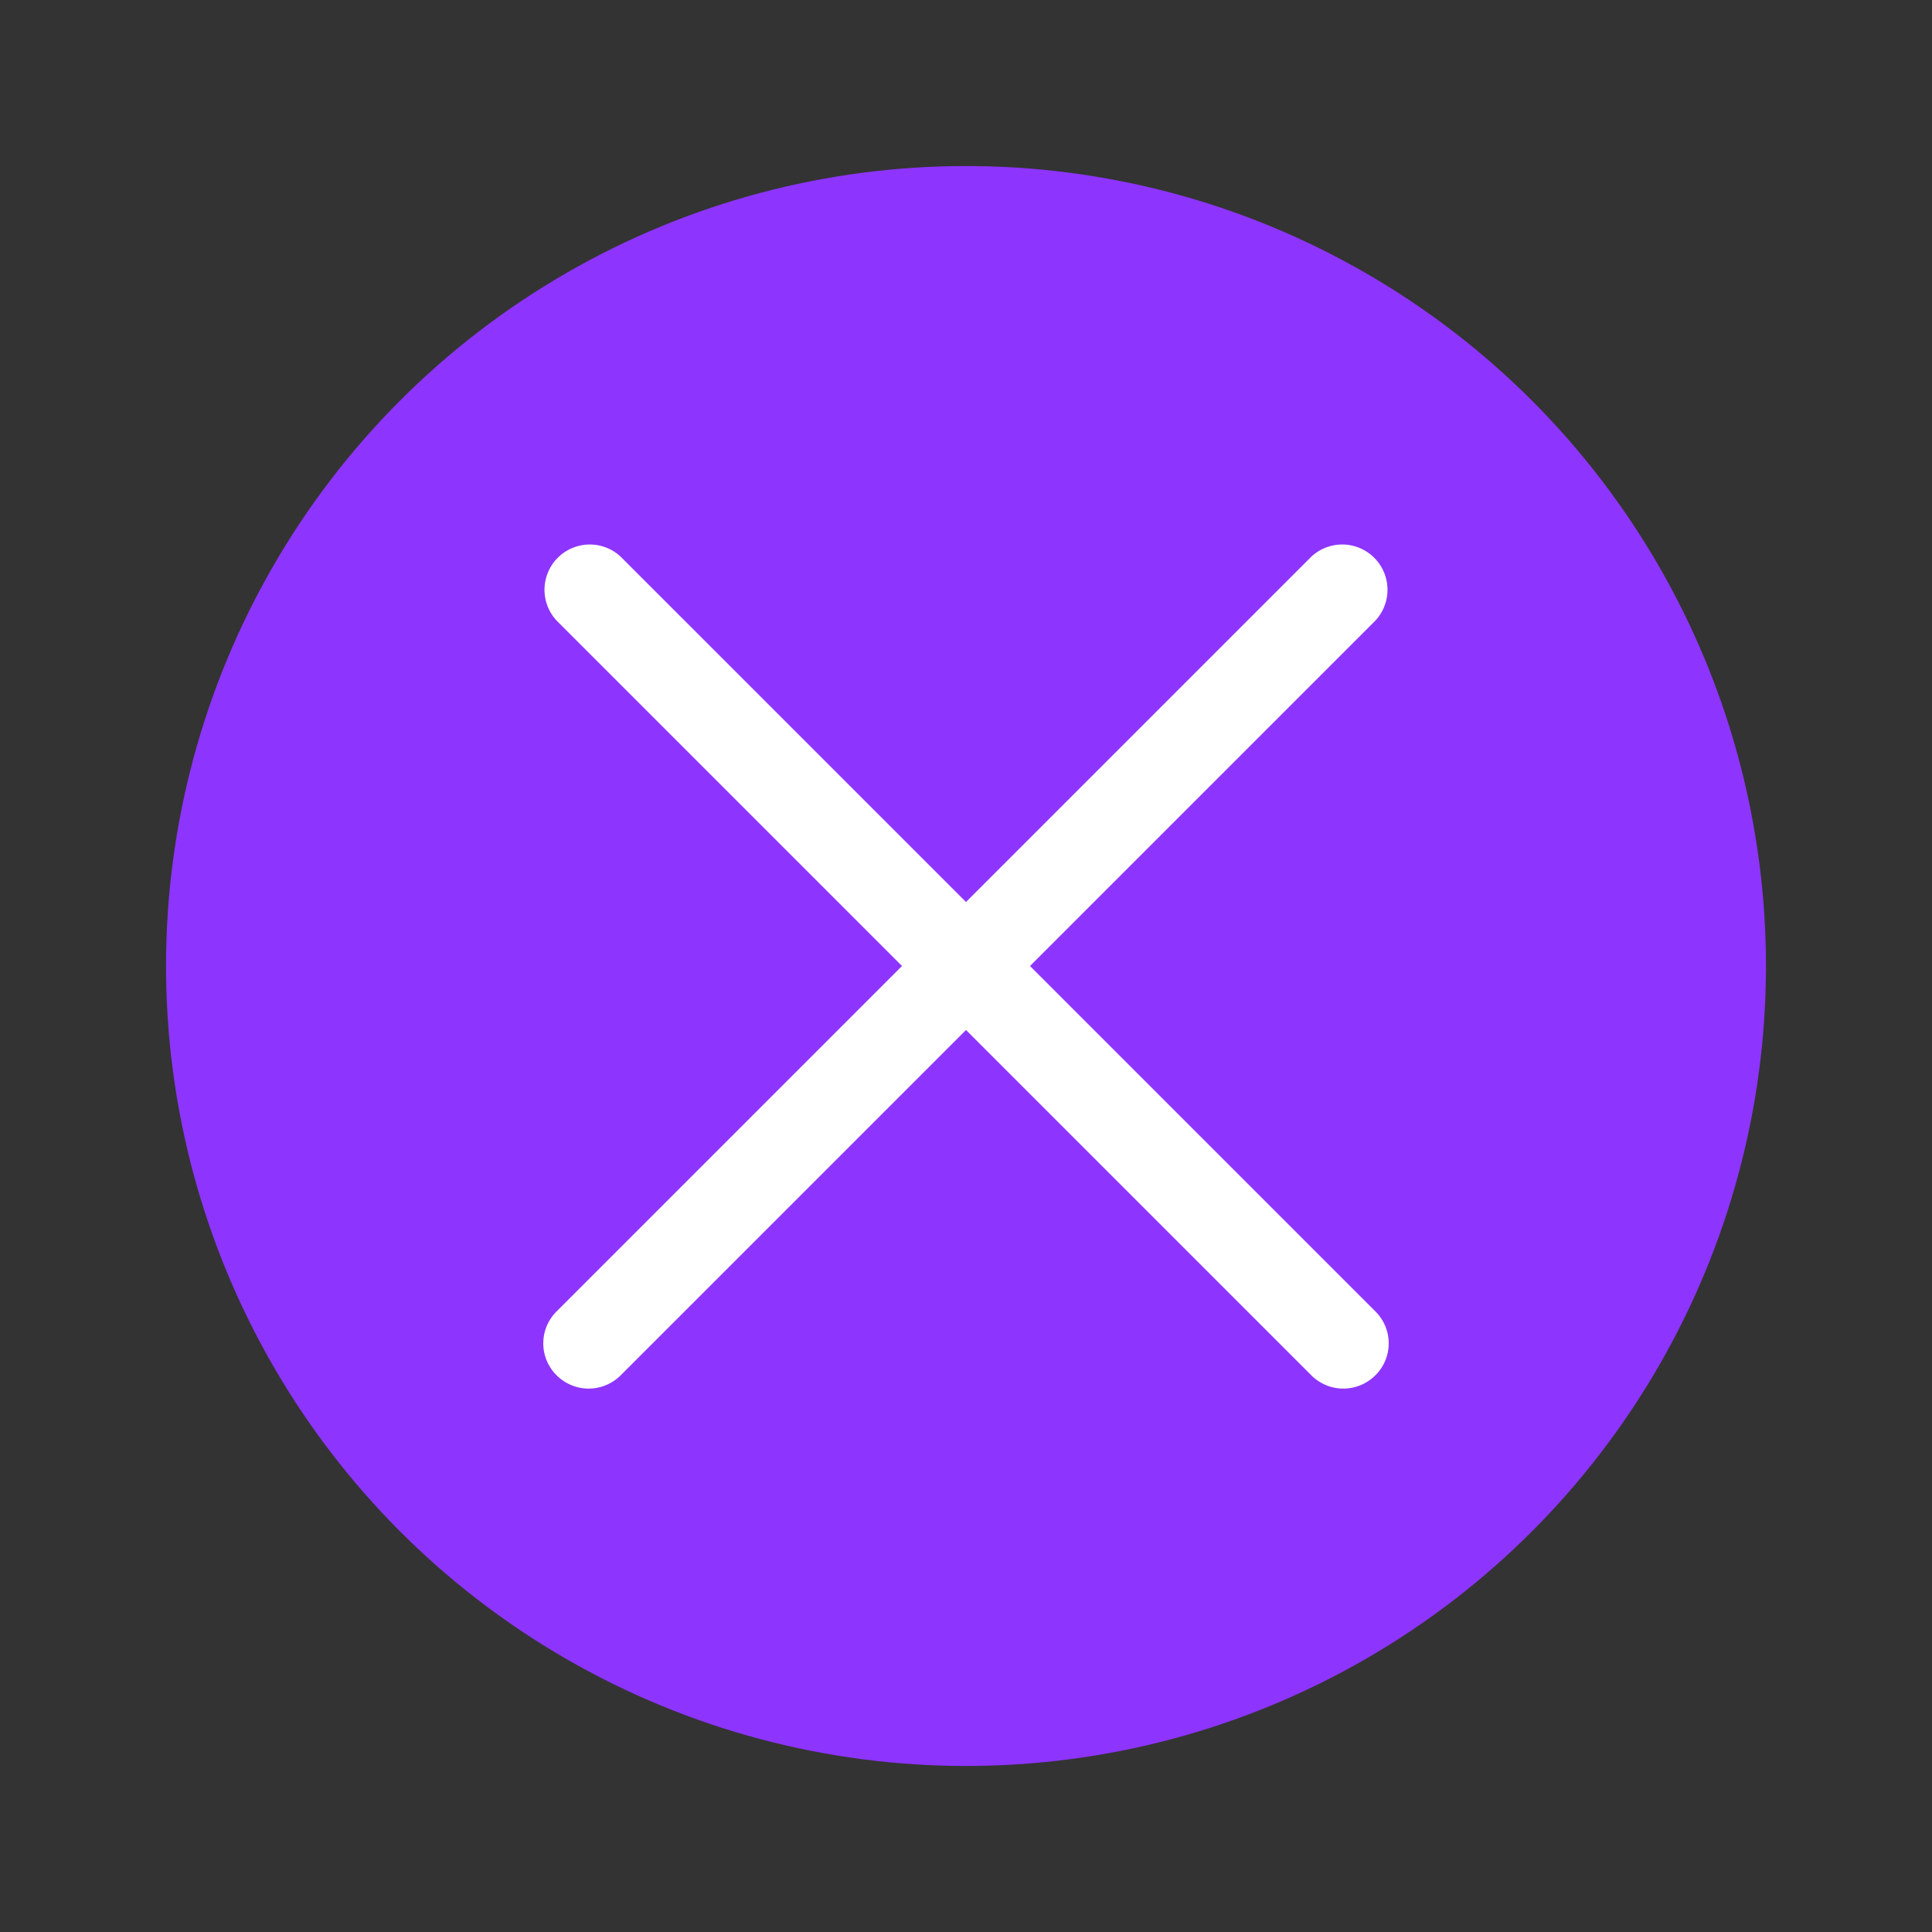
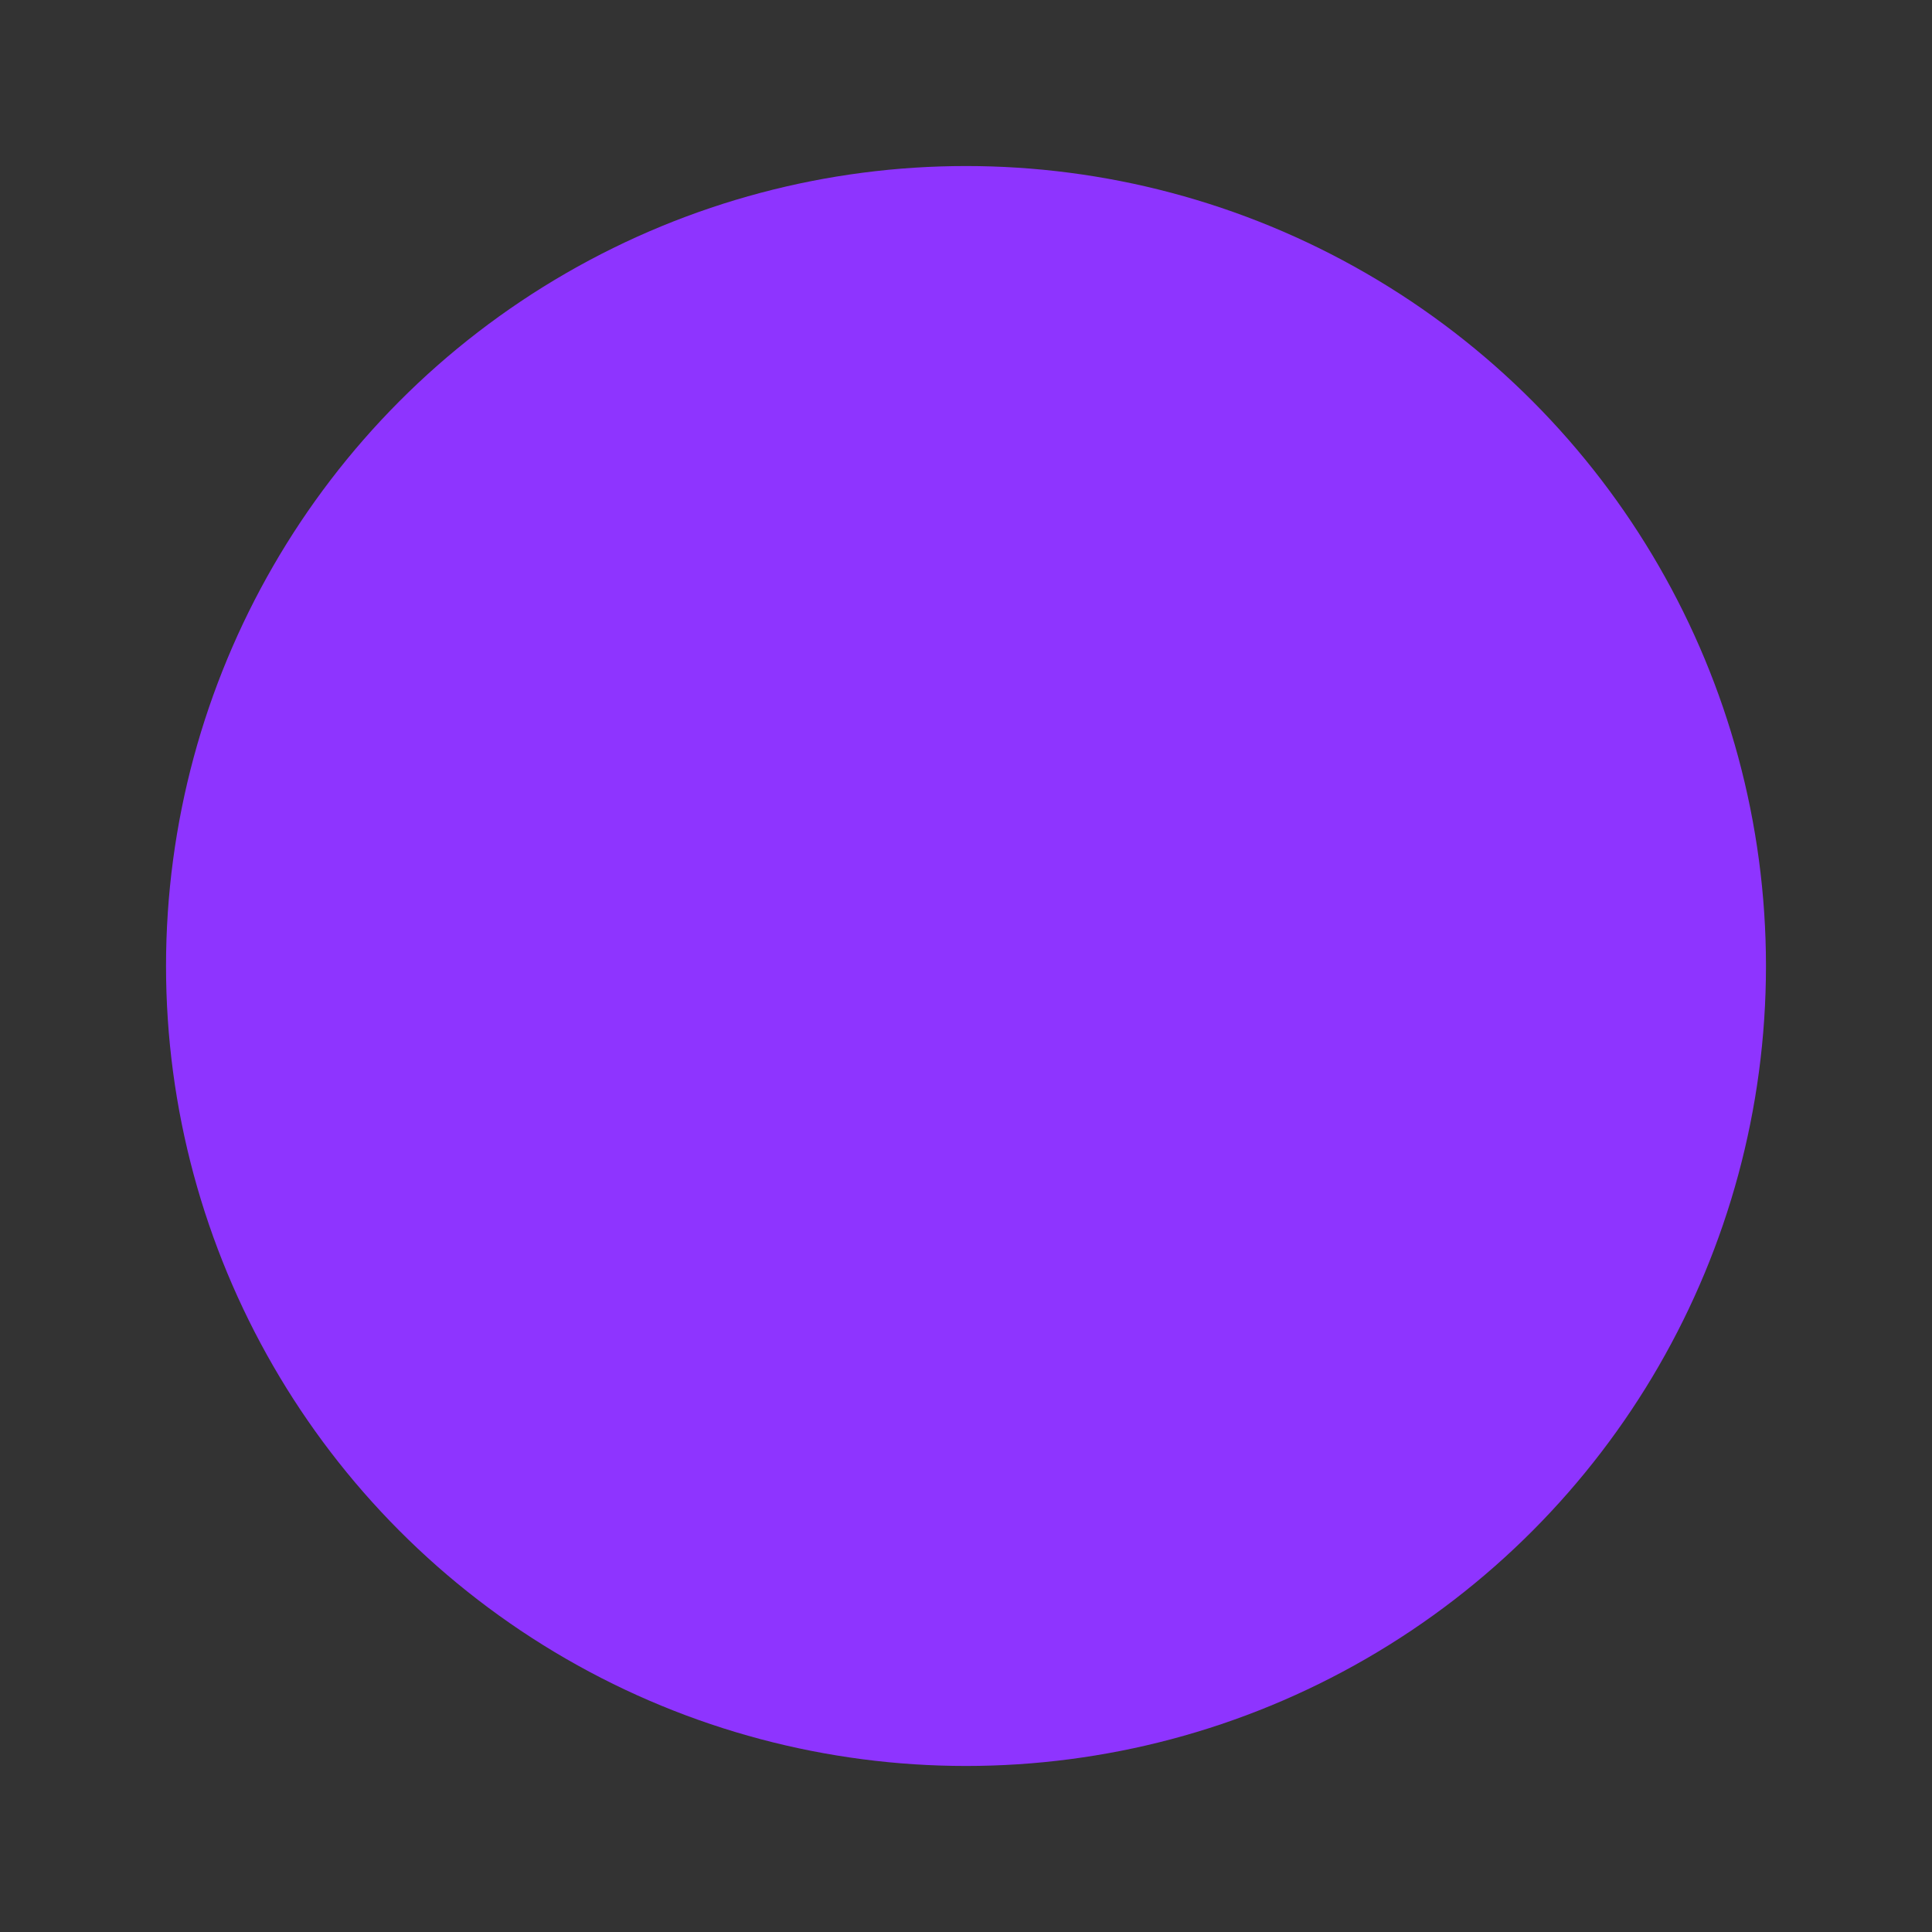
<svg xmlns="http://www.w3.org/2000/svg" viewBox="0 0 64 64">
  <rect x="0" y="0" width="64" height="64" fill="#333333" stroke="none" />
  <g id="Layer_19" data-name="Layer 19">
    <circle cx="32" cy="32" fill="#9ea9f0" r="26.5" style="fill: rgb(142, 52, 255);" />
-     <path d="m34.12 32 11.44-11.44a1.5 1.5 0 0 0 -2.12-2.12l-11.44 11.44-11.44-11.44a1.5 1.5 0 0 0 -2.12 2.12l11.44 11.44-11.44 11.44a1.49 1.49 0 0 0 0 2.12 1.5 1.5 0 0 0 2.12 0l11.44-11.44 11.44 11.44a1.5 1.5 0 0 0 2.12 0 1.49 1.49 0 0 0 0-2.12z" fill="#553c8b" style="fill: rgb(255, 255, 255);" />
  </g>
</svg>